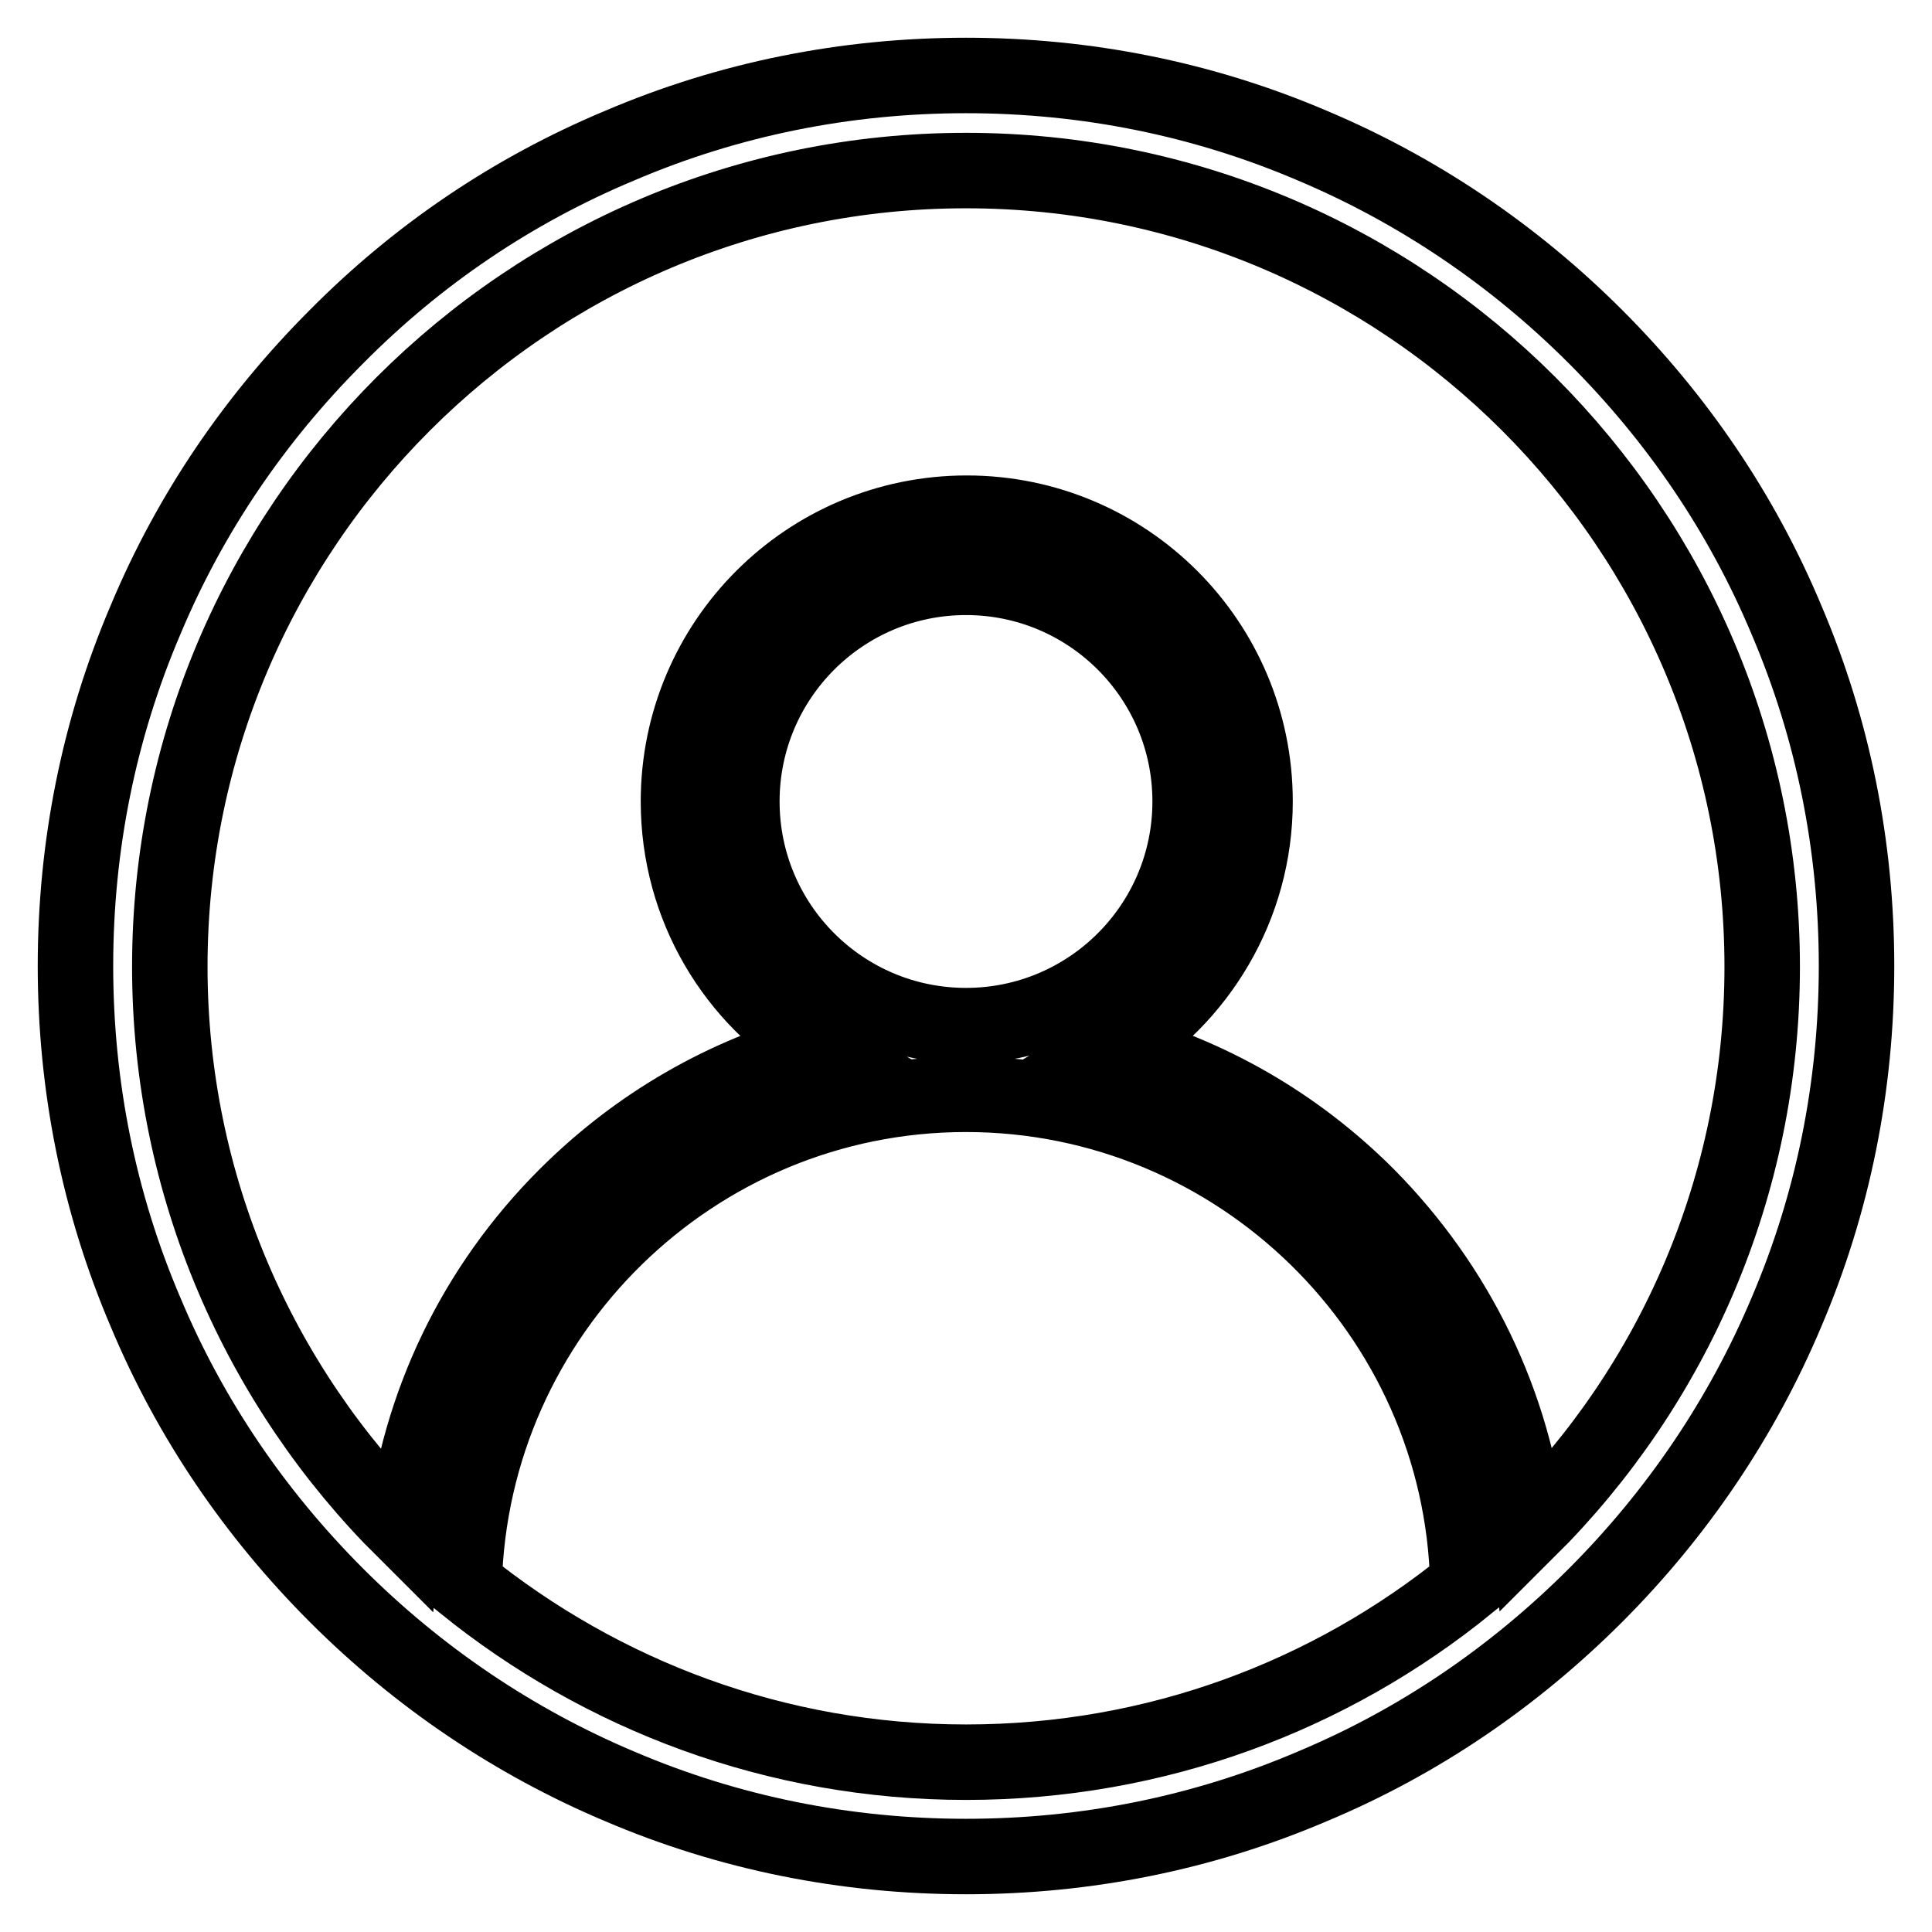
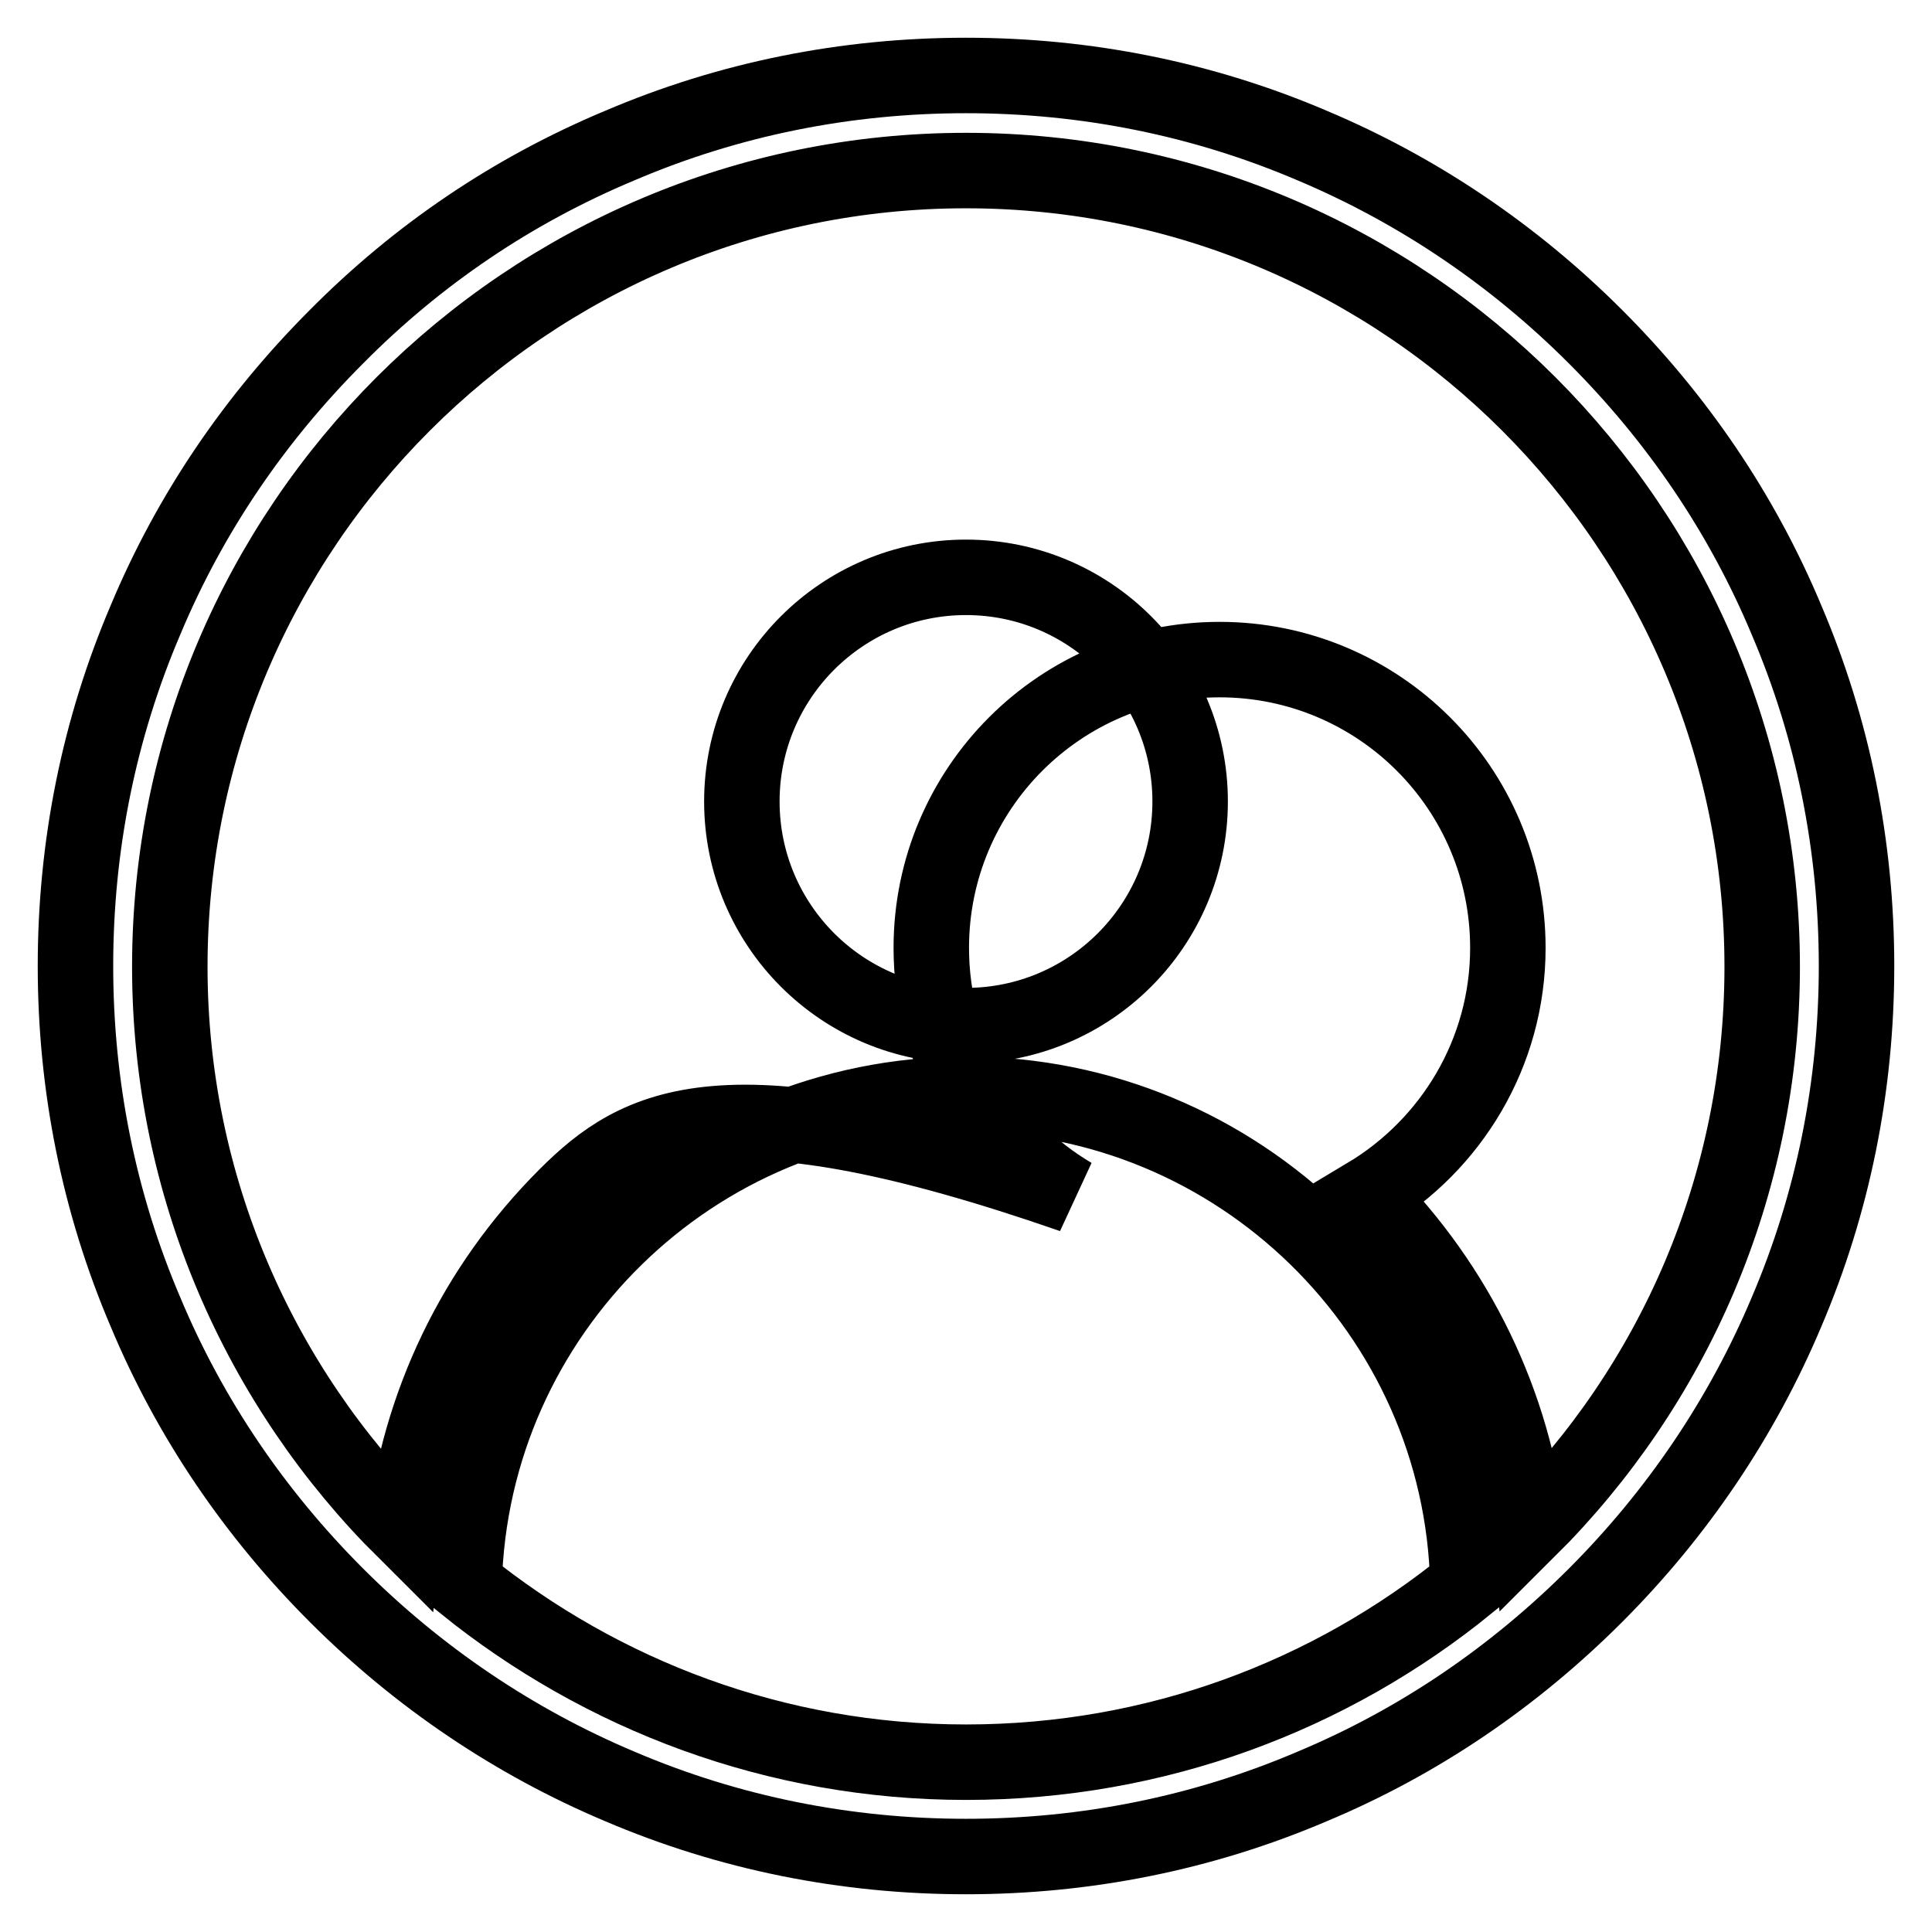
<svg xmlns="http://www.w3.org/2000/svg" version="1.1" x="0px" y="0px" viewBox="0 0 256 256" enable-background="new 0 0 256 256" xml:space="preserve">
  <g>
-     <path stroke-width="10" fill-opacity="0" stroke="#000000" d="M236.7,82.1c-5.9-14.1-14.5-26.7-25.3-37.5c-10.8-10.8-23.5-19.4-37.5-25.3c-14.5-6.2-30-9.3-45.9-9.3 s-31.4,3.1-45.9,9.3C68,25.2,55.4,33.7,44.6,44.6C33.8,55.4,25.2,68,19.3,82.1c-6.2,14.5-9.3,30-9.3,45.9c0,15.9,3.1,31.4,9.3,45.9 c5.9,14.1,14.5,26.7,25.3,37.5c10.8,10.8,23.5,19.4,37.5,25.3c14.5,6.2,30,9.3,45.9,9.3s31.4-3.1,45.9-9.3 c14.1-5.9,26.7-14.5,37.5-25.3c10.8-10.8,19.4-23.5,25.3-37.5c6.2-14.5,9.3-30,9.3-45.9C246,112.1,242.9,96.6,236.7,82.1z  M128,233.5c-25.2,0-48.3-8.9-66.5-23.6C62.4,174,91.9,145,128,145c36.1,0,65.7,29,66.5,64.9C176.3,224.7,153.2,233.5,128,233.5z  M98.3,106.2c0-16.4,13.3-29.7,29.7-29.7c16.4,0,29.7,13.3,29.7,29.7s-13.3,29.7-29.7,29.7C111.6,135.9,98.3,122.6,98.3,106.2z  M202.5,202.7c-1.9-16.7-9.4-32.2-21.4-44.3c-9.5-9.5-21-16-33.5-19.4c11.2-6.7,18.7-18.9,18.7-32.8c0-21.1-17.1-38.2-38.2-38.2 c-21.1,0-38.2,17.1-38.2,38.2c0,14,7.5,26.2,18.7,32.8C96,142.4,84.5,149,75,158.5c-12.1,12.1-19.5,27.6-21.4,44.3 c-19.2-19.1-31.1-45.6-31.1-74.7c0-58.2,47.3-105.5,105.5-105.5c58.2,0,105.5,47.3,105.5,105.5 C233.5,157.2,221.7,183.6,202.5,202.7z" />
+     <path stroke-width="10" fill-opacity="0" stroke="#000000" d="M236.7,82.1c-5.9-14.1-14.5-26.7-25.3-37.5c-10.8-10.8-23.5-19.4-37.5-25.3c-14.5-6.2-30-9.3-45.9-9.3 s-31.4,3.1-45.9,9.3C68,25.2,55.4,33.7,44.6,44.6C33.8,55.4,25.2,68,19.3,82.1c-6.2,14.5-9.3,30-9.3,45.9c0,15.9,3.1,31.4,9.3,45.9 c5.9,14.1,14.5,26.7,25.3,37.5c10.8,10.8,23.5,19.4,37.5,25.3c14.5,6.2,30,9.3,45.9,9.3s31.4-3.1,45.9-9.3 c14.1-5.9,26.7-14.5,37.5-25.3c10.8-10.8,19.4-23.5,25.3-37.5c6.2-14.5,9.3-30,9.3-45.9C246,112.1,242.9,96.6,236.7,82.1z  M128,233.5c-25.2,0-48.3-8.9-66.5-23.6C62.4,174,91.9,145,128,145c36.1,0,65.7,29,66.5,64.9C176.3,224.7,153.2,233.5,128,233.5z  M98.3,106.2c0-16.4,13.3-29.7,29.7-29.7c16.4,0,29.7,13.3,29.7,29.7s-13.3,29.7-29.7,29.7C111.6,135.9,98.3,122.6,98.3,106.2z  M202.5,202.7c-1.9-16.7-9.4-32.2-21.4-44.3c11.2-6.7,18.7-18.9,18.7-32.8c0-21.1-17.1-38.2-38.2-38.2 c-21.1,0-38.2,17.1-38.2,38.2c0,14,7.5,26.2,18.7,32.8C96,142.4,84.5,149,75,158.5c-12.1,12.1-19.5,27.6-21.4,44.3 c-19.2-19.1-31.1-45.6-31.1-74.7c0-58.2,47.3-105.5,105.5-105.5c58.2,0,105.5,47.3,105.5,105.5 C233.5,157.2,221.7,183.6,202.5,202.7z" />
  </g>
</svg>